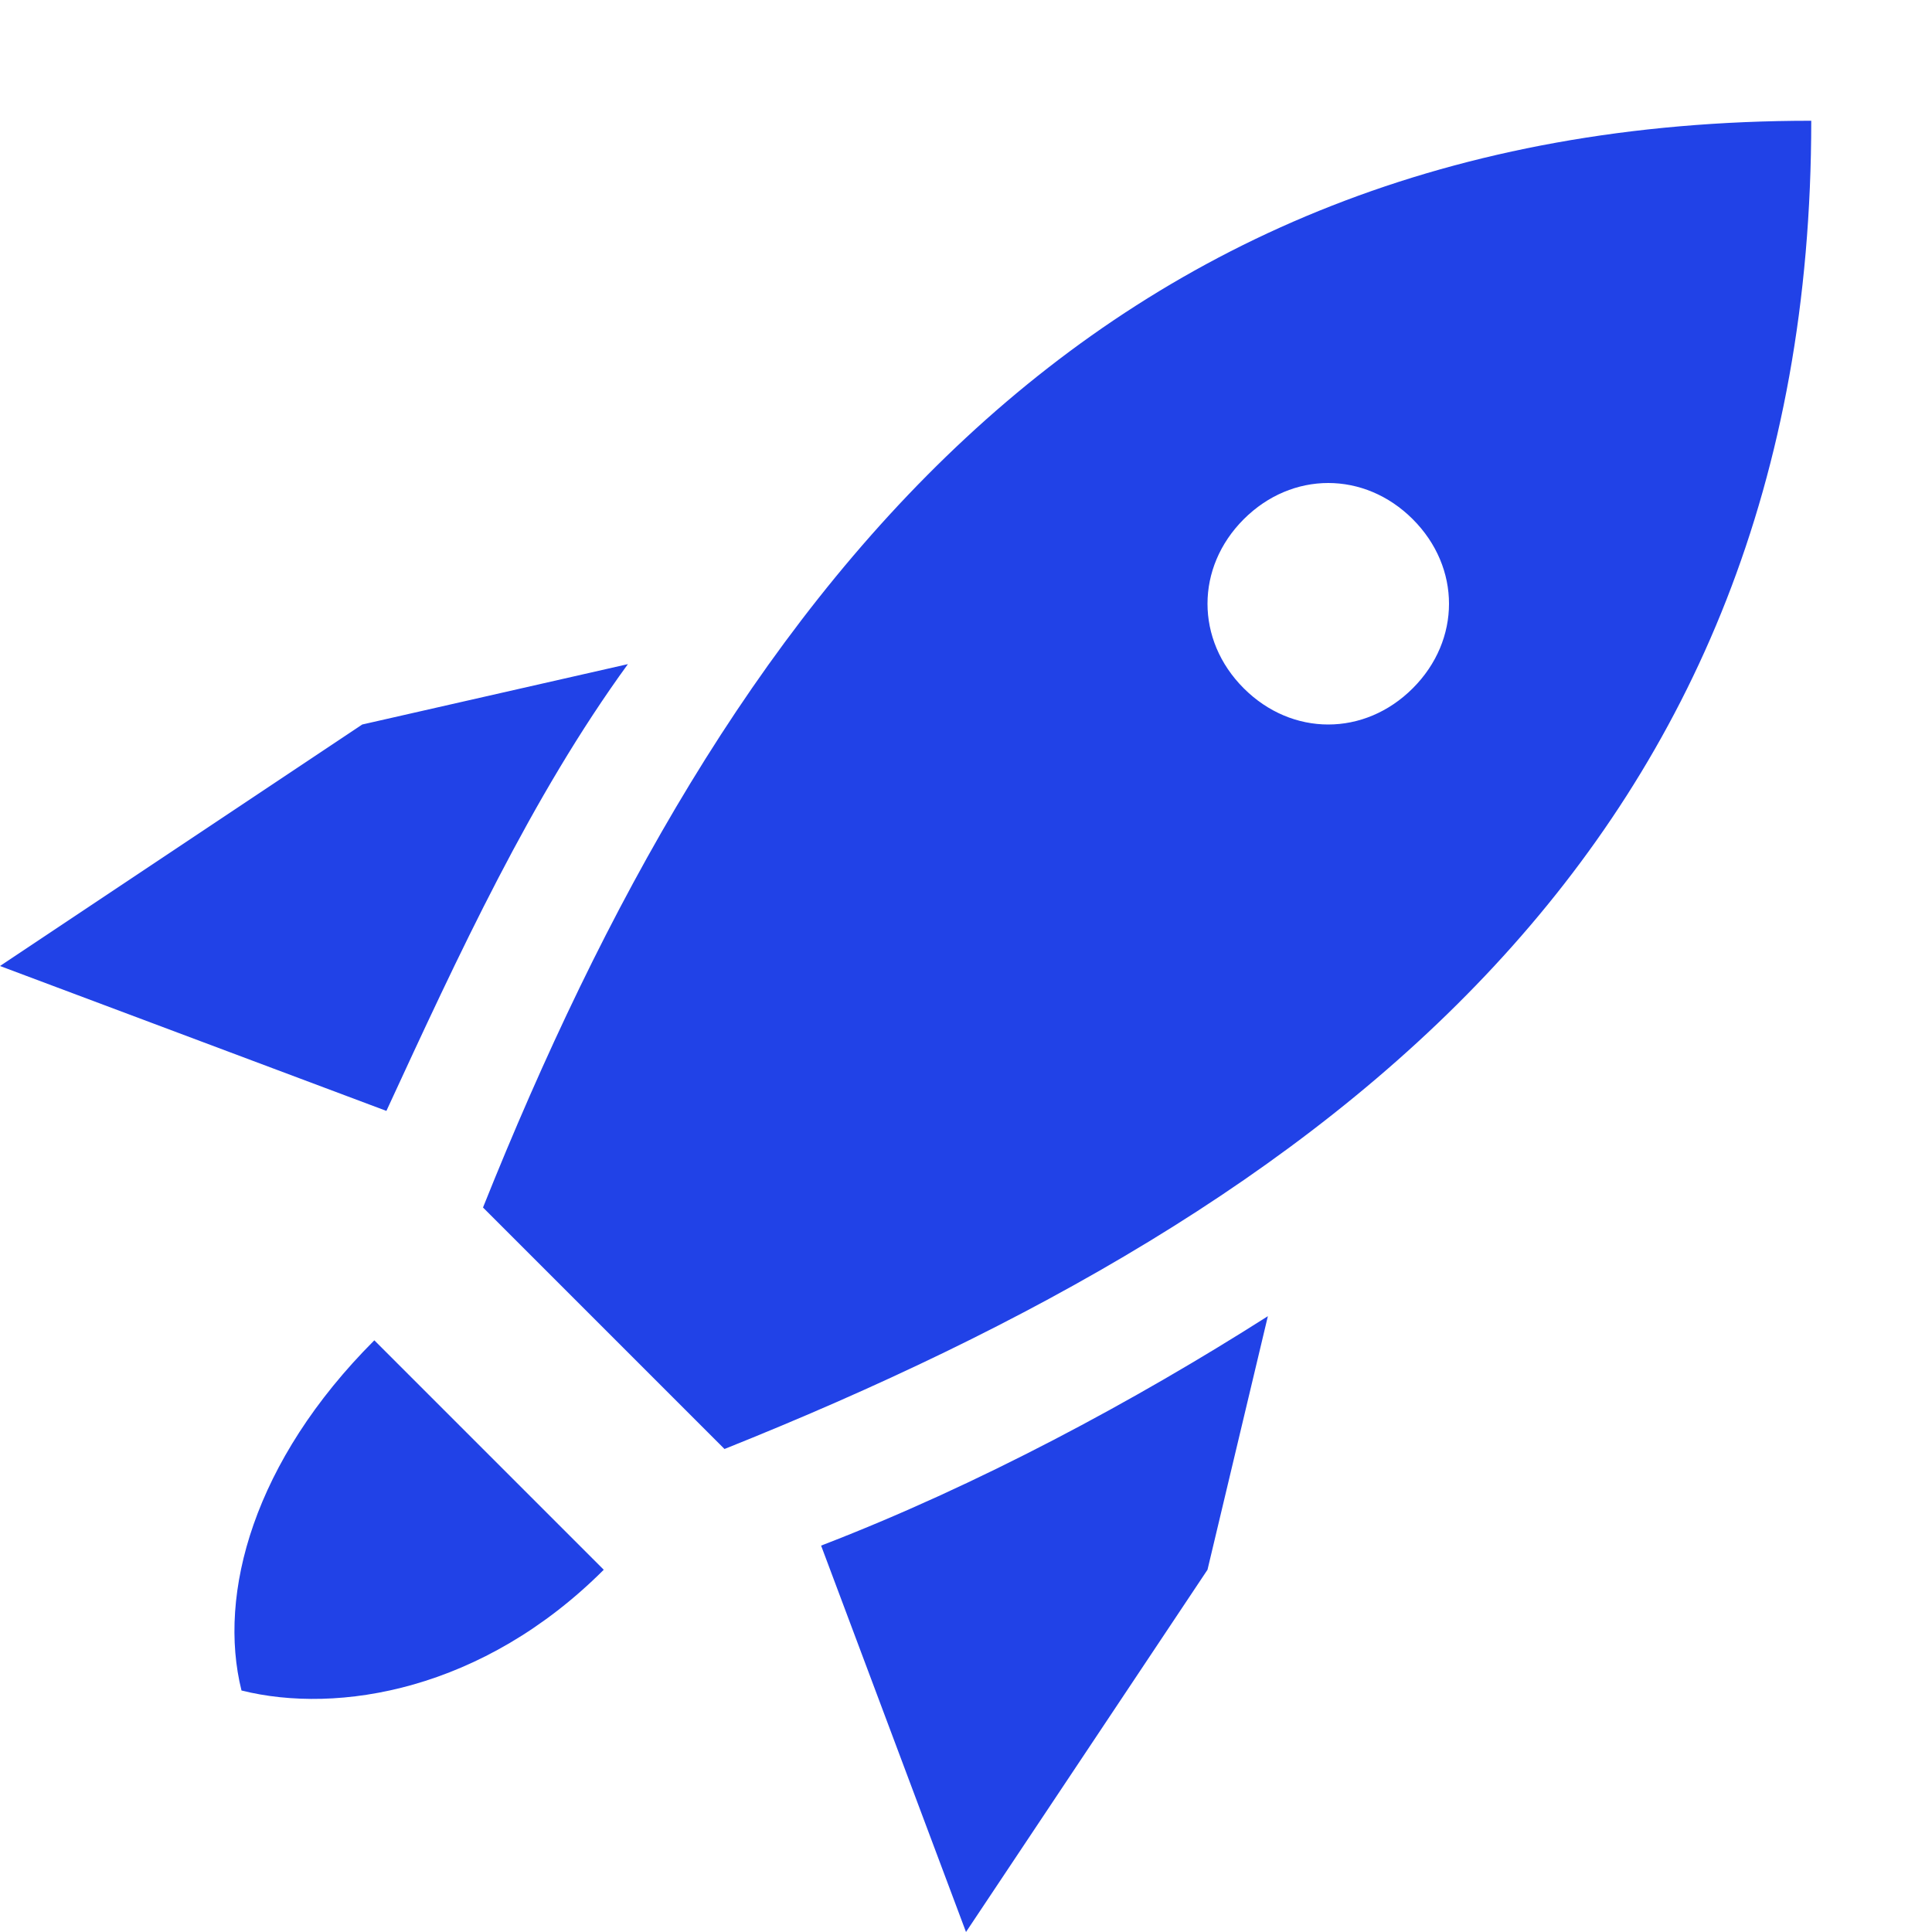
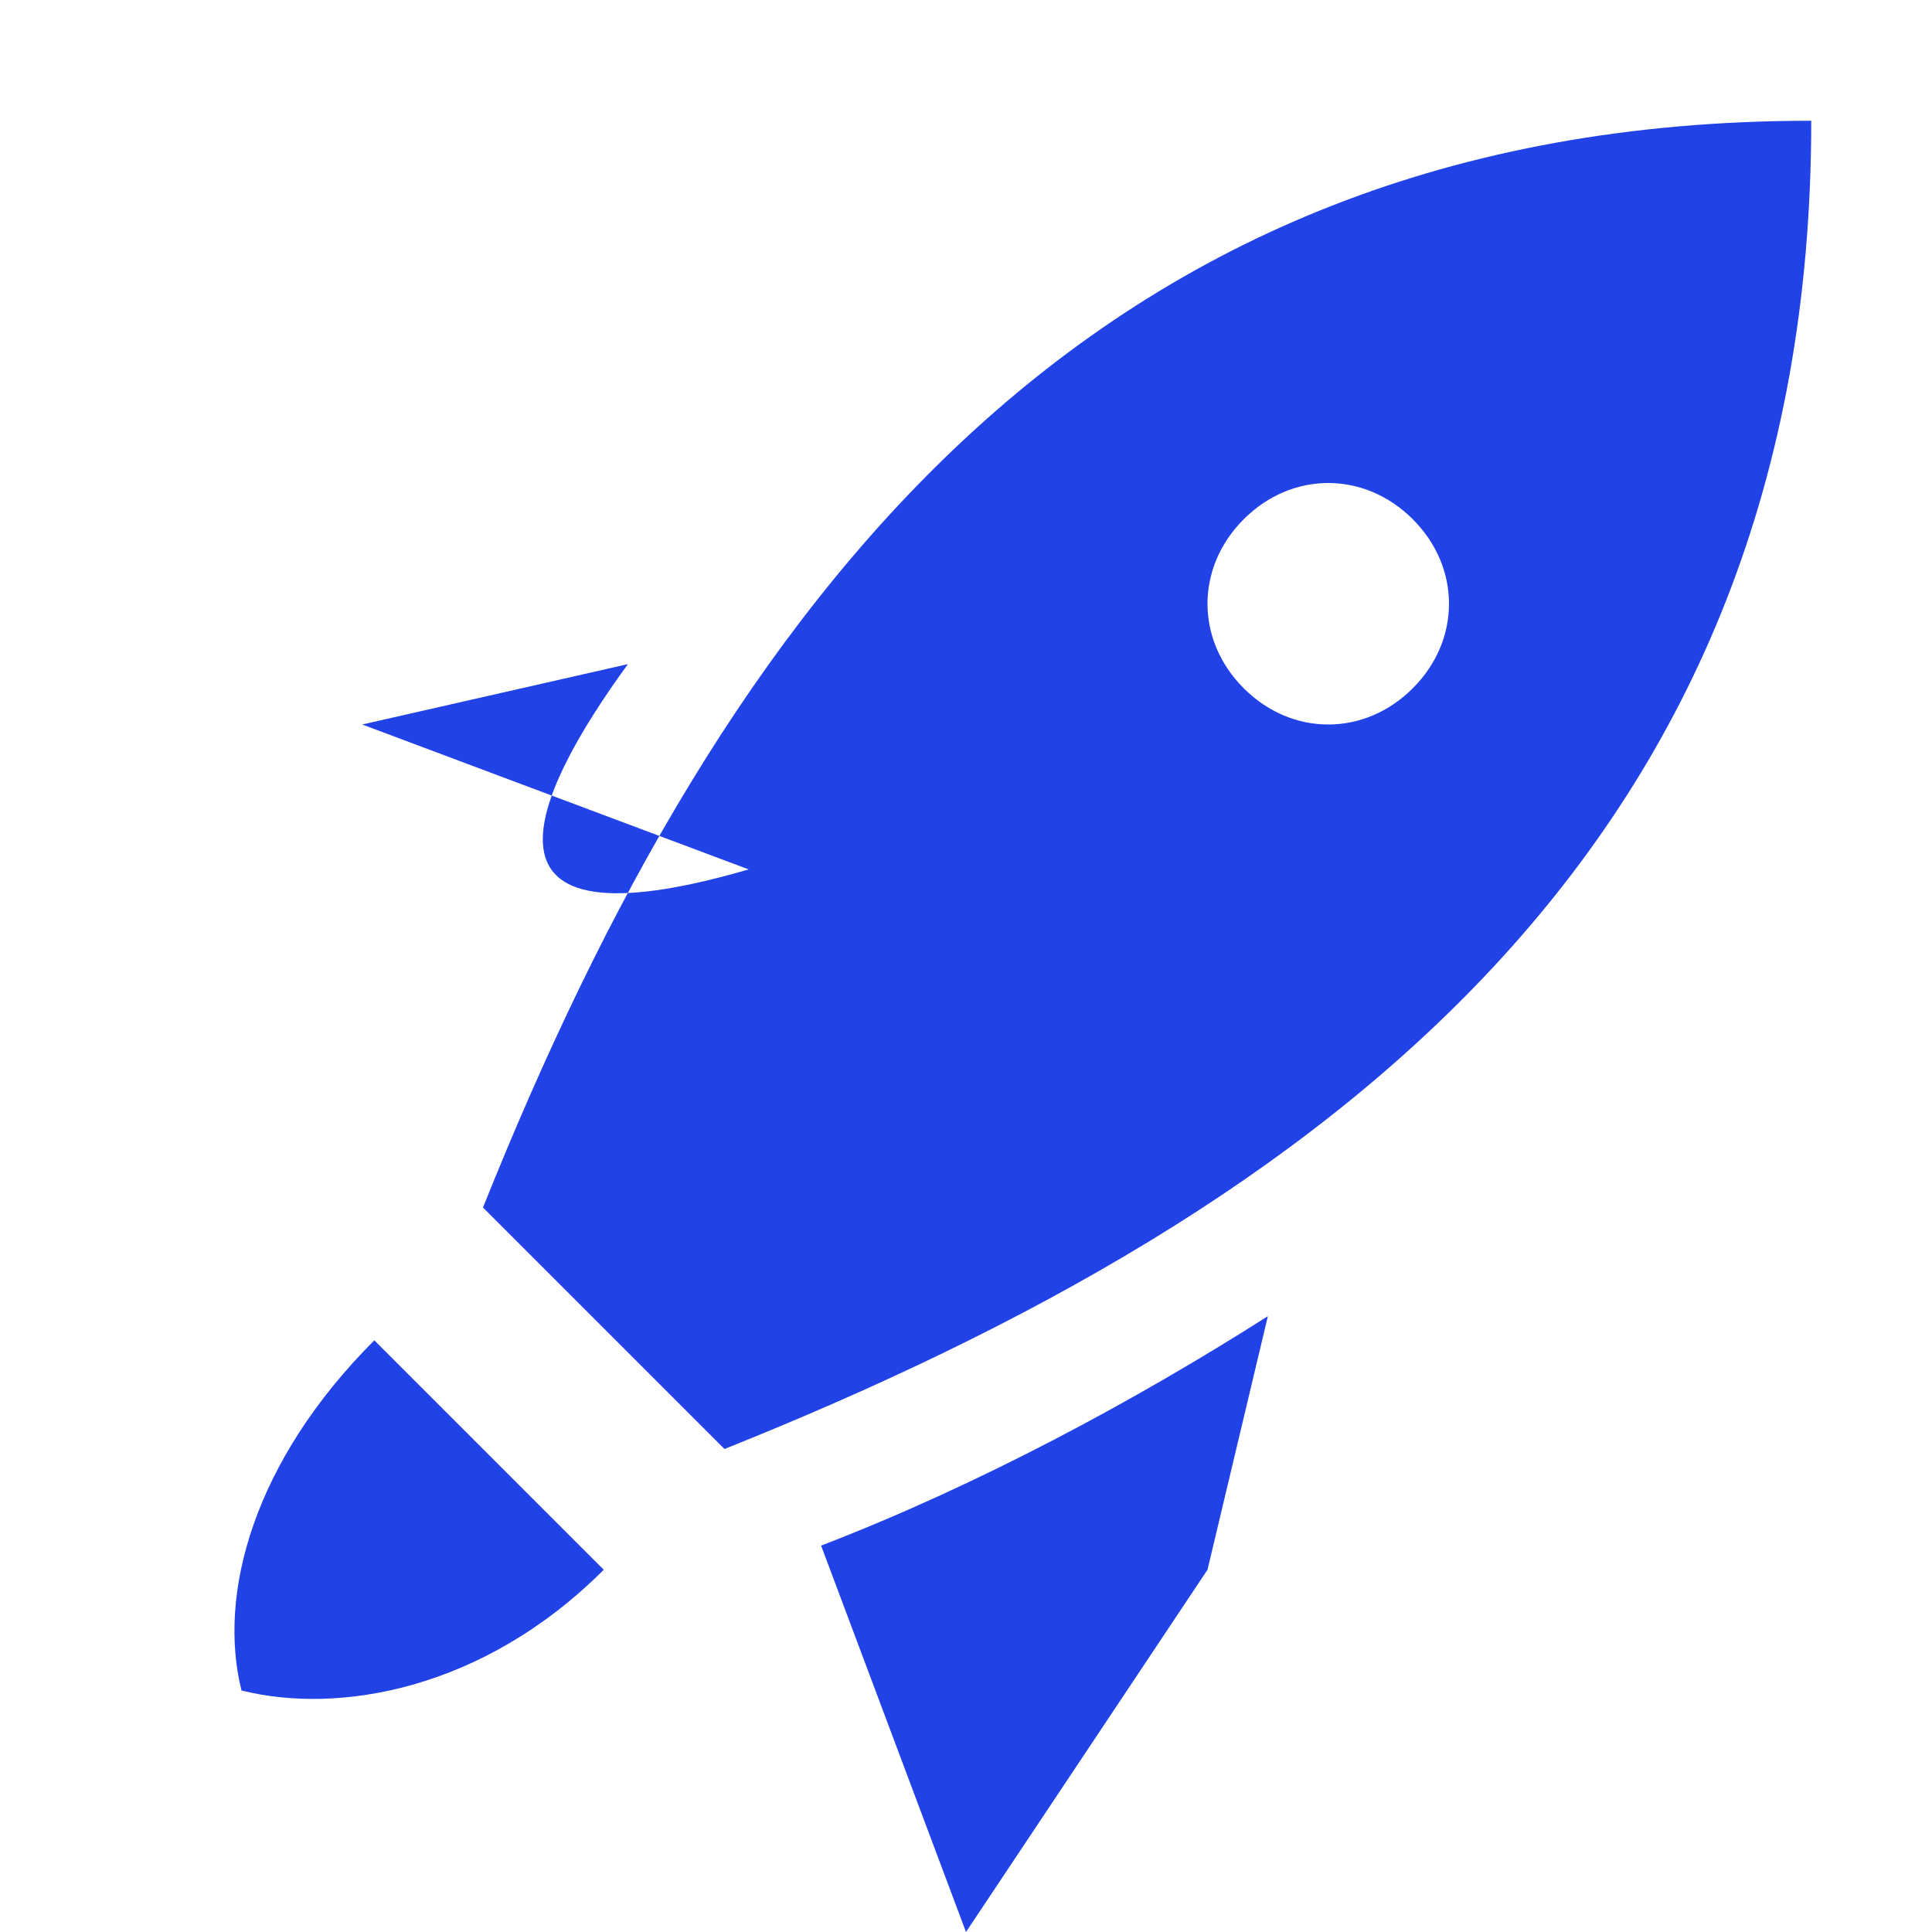
<svg xmlns="http://www.w3.org/2000/svg" version="1.1" id="Layer_1" x="0px" y="0px" viewBox="0 0 16 16" style="enable-background:new 0 0 16 16;" xml:space="preserve">
  <style type="text/css">
	.st0{fill-rule:evenodd;clip-rule:evenodd;fill:#2142E7;}
</style>
-   <path class="st0" d="M4,10c2-5,5-9,11-9c0,6-4,9-9,11L4,10z M11.7,5.7c-0.4,0.4-1,0.4-1.4,0s-0.4-1,0-1.4s1-0.4,1.4,0  C12.1,4.7,12.1,5.3,11.7,5.7z M5.2,5.5L3,6L0,8l3.2,1.2C3.8,7.9,4.4,6.6,5.2,5.5z M8,16l-1.2-3.2c1.3-0.5,2.6-1.2,3.7-1.9L10,13  L8,16z M3.1,11.1L3.1,11.1L5,13l0,0c-1,1-2.2,1.2-3,1C1.8,13.2,2.1,12.1,3.1,11.1z" />
+   <path class="st0" d="M4,10c2-5,5-9,11-9c0,6-4,9-9,11L4,10z M11.7,5.7c-0.4,0.4-1,0.4-1.4,0s-0.4-1,0-1.4s1-0.4,1.4,0  C12.1,4.7,12.1,5.3,11.7,5.7z M5.2,5.5L3,6l3.2,1.2C3.8,7.9,4.4,6.6,5.2,5.5z M8,16l-1.2-3.2c1.3-0.5,2.6-1.2,3.7-1.9L10,13  L8,16z M3.1,11.1L3.1,11.1L5,13l0,0c-1,1-2.2,1.2-3,1C1.8,13.2,2.1,12.1,3.1,11.1z" />
</svg>